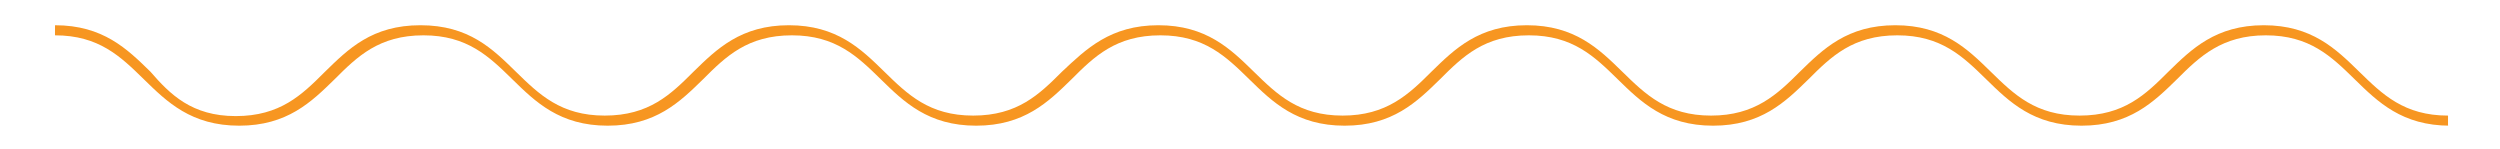
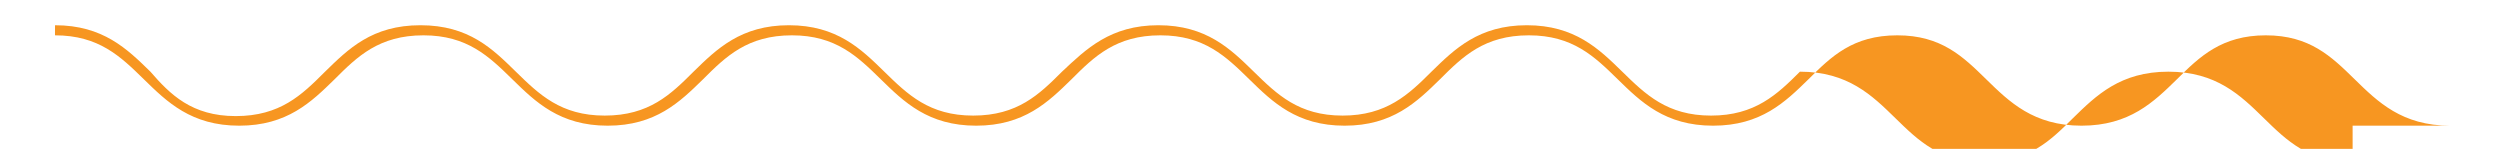
<svg xmlns="http://www.w3.org/2000/svg" version="1.1" id="Layer_1" x="0px" y="0px" viewBox="0 0 495.3 29.5" style="enable-background:new 0 0 495.3 29.5;" xml:space="preserve">
  <style type="text/css">
	.st0{fill:#F79621;}
</style>
  <g>
-     <path class="st0" d="M485.4,24.9c-9.5,0-14.3-4.7-18.9-9.2c-4.6-4.5-8.9-8.7-17.6-8.7s-13.1,4.2-17.6,8.7   c-4.6,4.5-9.4,9.2-18.9,9.2c-9.5,0-14.3-4.7-18.9-9.2c-4.6-4.5-8.9-8.7-17.6-8.7c-8.8,0-13.1,4.2-17.6,8.7   c-4.6,4.5-9.4,9.2-18.9,9.2s-14.3-4.7-18.9-9.2c-4.6-4.5-8.9-8.7-17.6-8.7c-8.8,0-13.1,4.2-17.6,8.7c-4.6,4.5-9.4,9.2-18.9,9.2   c-9.5,0-14.3-4.7-18.9-9.2c-4.6-4.5-8.9-8.7-17.6-8.7c-8.8,0-13.1,4.2-17.6,8.7c-4.6,4.5-9.4,9.2-18.9,9.2   c-9.5,0-14.3-4.7-18.9-9.2c-4.6-4.5-8.9-8.7-17.6-8.7c-8.8,0-13.1,4.2-17.6,8.7c-4.6,4.5-9.4,9.2-18.9,9.2   c-9.5,0-14.3-4.7-18.9-9.2c-4.6-4.5-8.9-8.7-17.6-8.7c-8.8,0-13.1,4.2-17.6,8.7c-4.6,4.5-9.4,9.2-18.9,9.2   c-9.5,0-14.3-4.7-18.9-9.2c-4.6-4.5-8.9-8.7-17.6-8.7V5c9.5,0,14.3,4.7,18.9,9.2C33.7,18.7,38,23,46.7,23c8.8,0,13.1-4.2,17.6-8.7   C69,9.7,73.7,5,83.3,5s14.3,4.7,18.9,9.2c4.6,4.5,8.9,8.7,17.6,8.7c8.8,0,13.1-4.2,17.6-8.7c4.6-4.5,9.4-9.2,18.9-9.2   s14.3,4.7,18.9,9.2c4.6,4.5,8.9,8.7,17.6,8.7c8.8,0,13.1-4.2,17.6-8.7C215.2,9.7,220,5,229.5,5c9.5,0,14.3,4.7,18.9,9.2   c4.6,4.5,8.9,8.7,17.6,8.7s13.1-4.2,17.6-8.7c4.6-4.5,9.4-9.2,18.9-9.2s14.3,4.7,18.9,9.2c4.6,4.5,8.9,8.7,17.6,8.7   s13.1-4.2,17.6-8.7c4.6-4.5,9.4-9.2,18.9-9.2c9.5,0,14.3,4.7,18.9,9.2c4.6,4.5,8.9,8.7,17.6,8.7c8.8,0,13.1-4.2,17.6-8.7   c4.6-4.5,9.4-9.2,18.9-9.2c9.5,0,14.3,4.7,18.9,9.2c4.6,4.5,8.9,8.7,17.6,8.7V24.9z" />
+     <path class="st0" d="M485.4,24.9c-9.5,0-14.3-4.7-18.9-9.2c-4.6-4.5-8.9-8.7-17.6-8.7s-13.1,4.2-17.6,8.7   c-4.6,4.5-9.4,9.2-18.9,9.2c-9.5,0-14.3-4.7-18.9-9.2c-4.6-4.5-8.9-8.7-17.6-8.7c-8.8,0-13.1,4.2-17.6,8.7   c-4.6,4.5-9.4,9.2-18.9,9.2s-14.3-4.7-18.9-9.2c-4.6-4.5-8.9-8.7-17.6-8.7c-8.8,0-13.1,4.2-17.6,8.7c-4.6,4.5-9.4,9.2-18.9,9.2   c-9.5,0-14.3-4.7-18.9-9.2c-4.6-4.5-8.9-8.7-17.6-8.7c-8.8,0-13.1,4.2-17.6,8.7c-4.6,4.5-9.4,9.2-18.9,9.2   c-9.5,0-14.3-4.7-18.9-9.2c-4.6-4.5-8.9-8.7-17.6-8.7c-8.8,0-13.1,4.2-17.6,8.7c-4.6,4.5-9.4,9.2-18.9,9.2   c-9.5,0-14.3-4.7-18.9-9.2c-4.6-4.5-8.9-8.7-17.6-8.7c-8.8,0-13.1,4.2-17.6,8.7c-4.6,4.5-9.4,9.2-18.9,9.2   c-9.5,0-14.3-4.7-18.9-9.2c-4.6-4.5-8.9-8.7-17.6-8.7V5c9.5,0,14.3,4.7,18.9,9.2C33.7,18.7,38,23,46.7,23c8.8,0,13.1-4.2,17.6-8.7   C69,9.7,73.7,5,83.3,5s14.3,4.7,18.9,9.2c4.6,4.5,8.9,8.7,17.6,8.7c8.8,0,13.1-4.2,17.6-8.7c4.6-4.5,9.4-9.2,18.9-9.2   s14.3,4.7,18.9,9.2c4.6,4.5,8.9,8.7,17.6,8.7c8.8,0,13.1-4.2,17.6-8.7C215.2,9.7,220,5,229.5,5c9.5,0,14.3,4.7,18.9,9.2   c4.6,4.5,8.9,8.7,17.6,8.7s13.1-4.2,17.6-8.7c4.6-4.5,9.4-9.2,18.9-9.2s14.3,4.7,18.9,9.2c4.6,4.5,8.9,8.7,17.6,8.7   s13.1-4.2,17.6-8.7c9.5,0,14.3,4.7,18.9,9.2c4.6,4.5,8.9,8.7,17.6,8.7c8.8,0,13.1-4.2,17.6-8.7   c4.6-4.5,9.4-9.2,18.9-9.2c9.5,0,14.3,4.7,18.9,9.2c4.6,4.5,8.9,8.7,17.6,8.7V24.9z" />
  </g>
</svg>